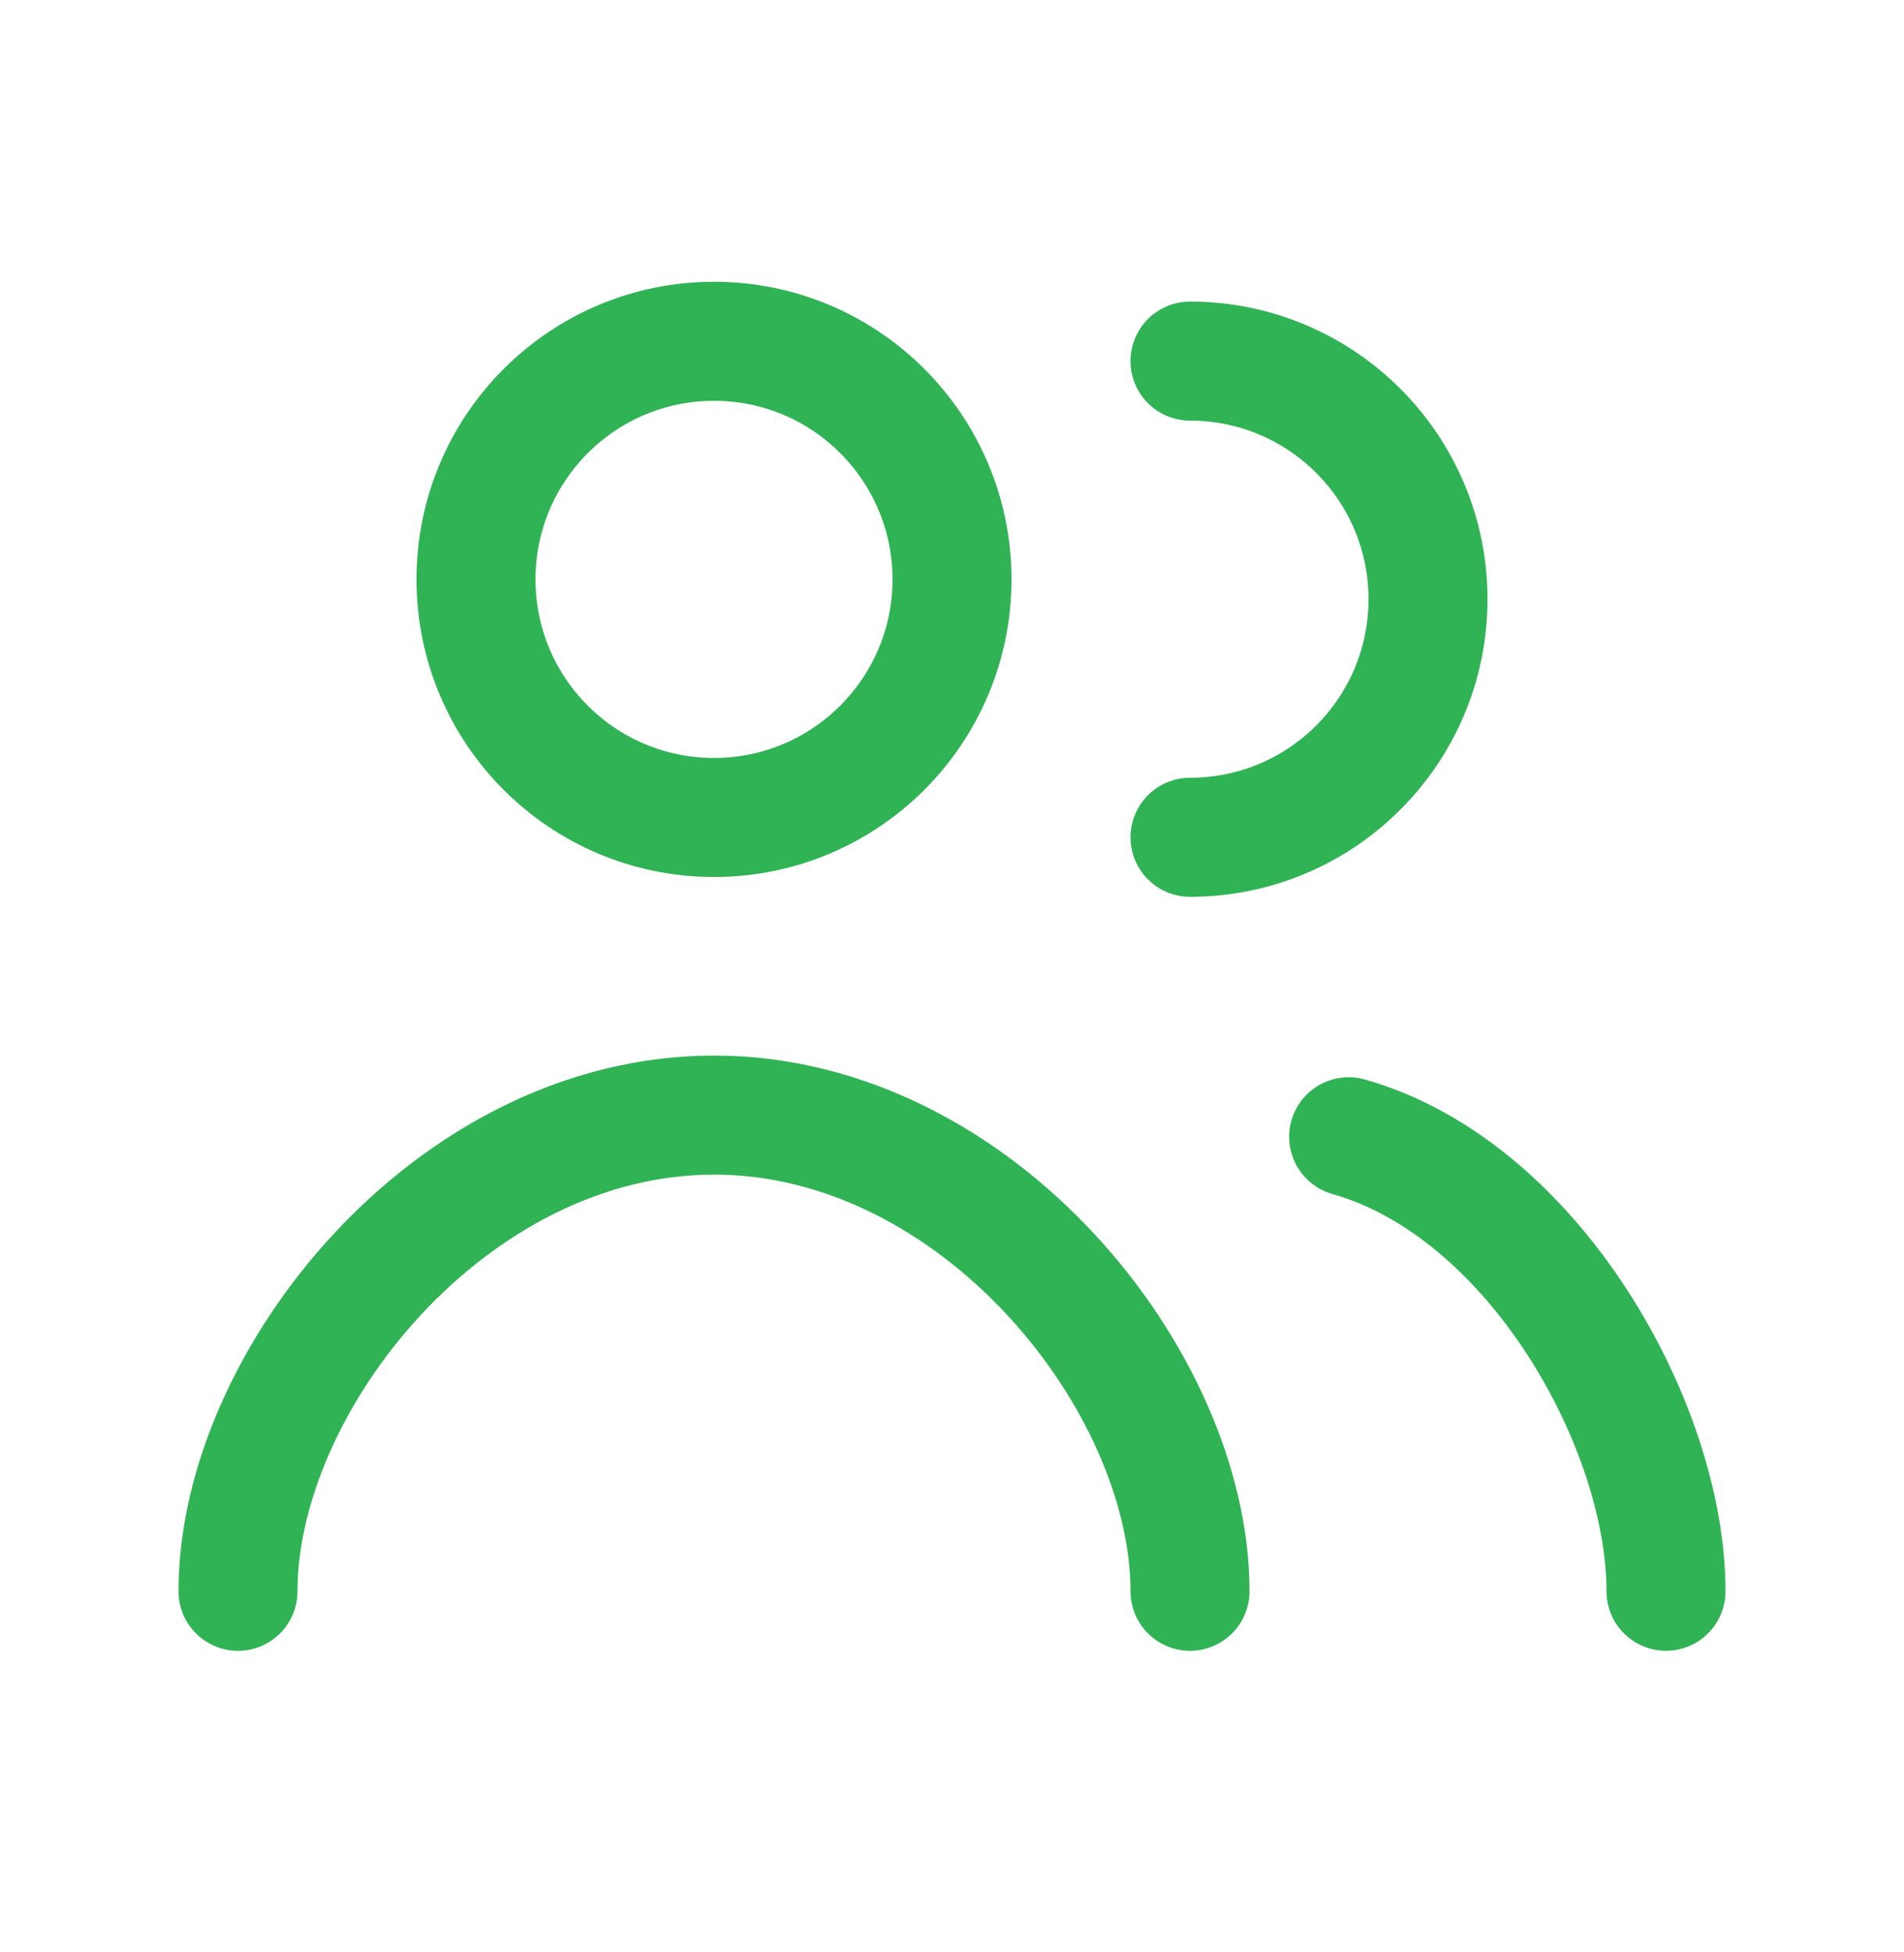
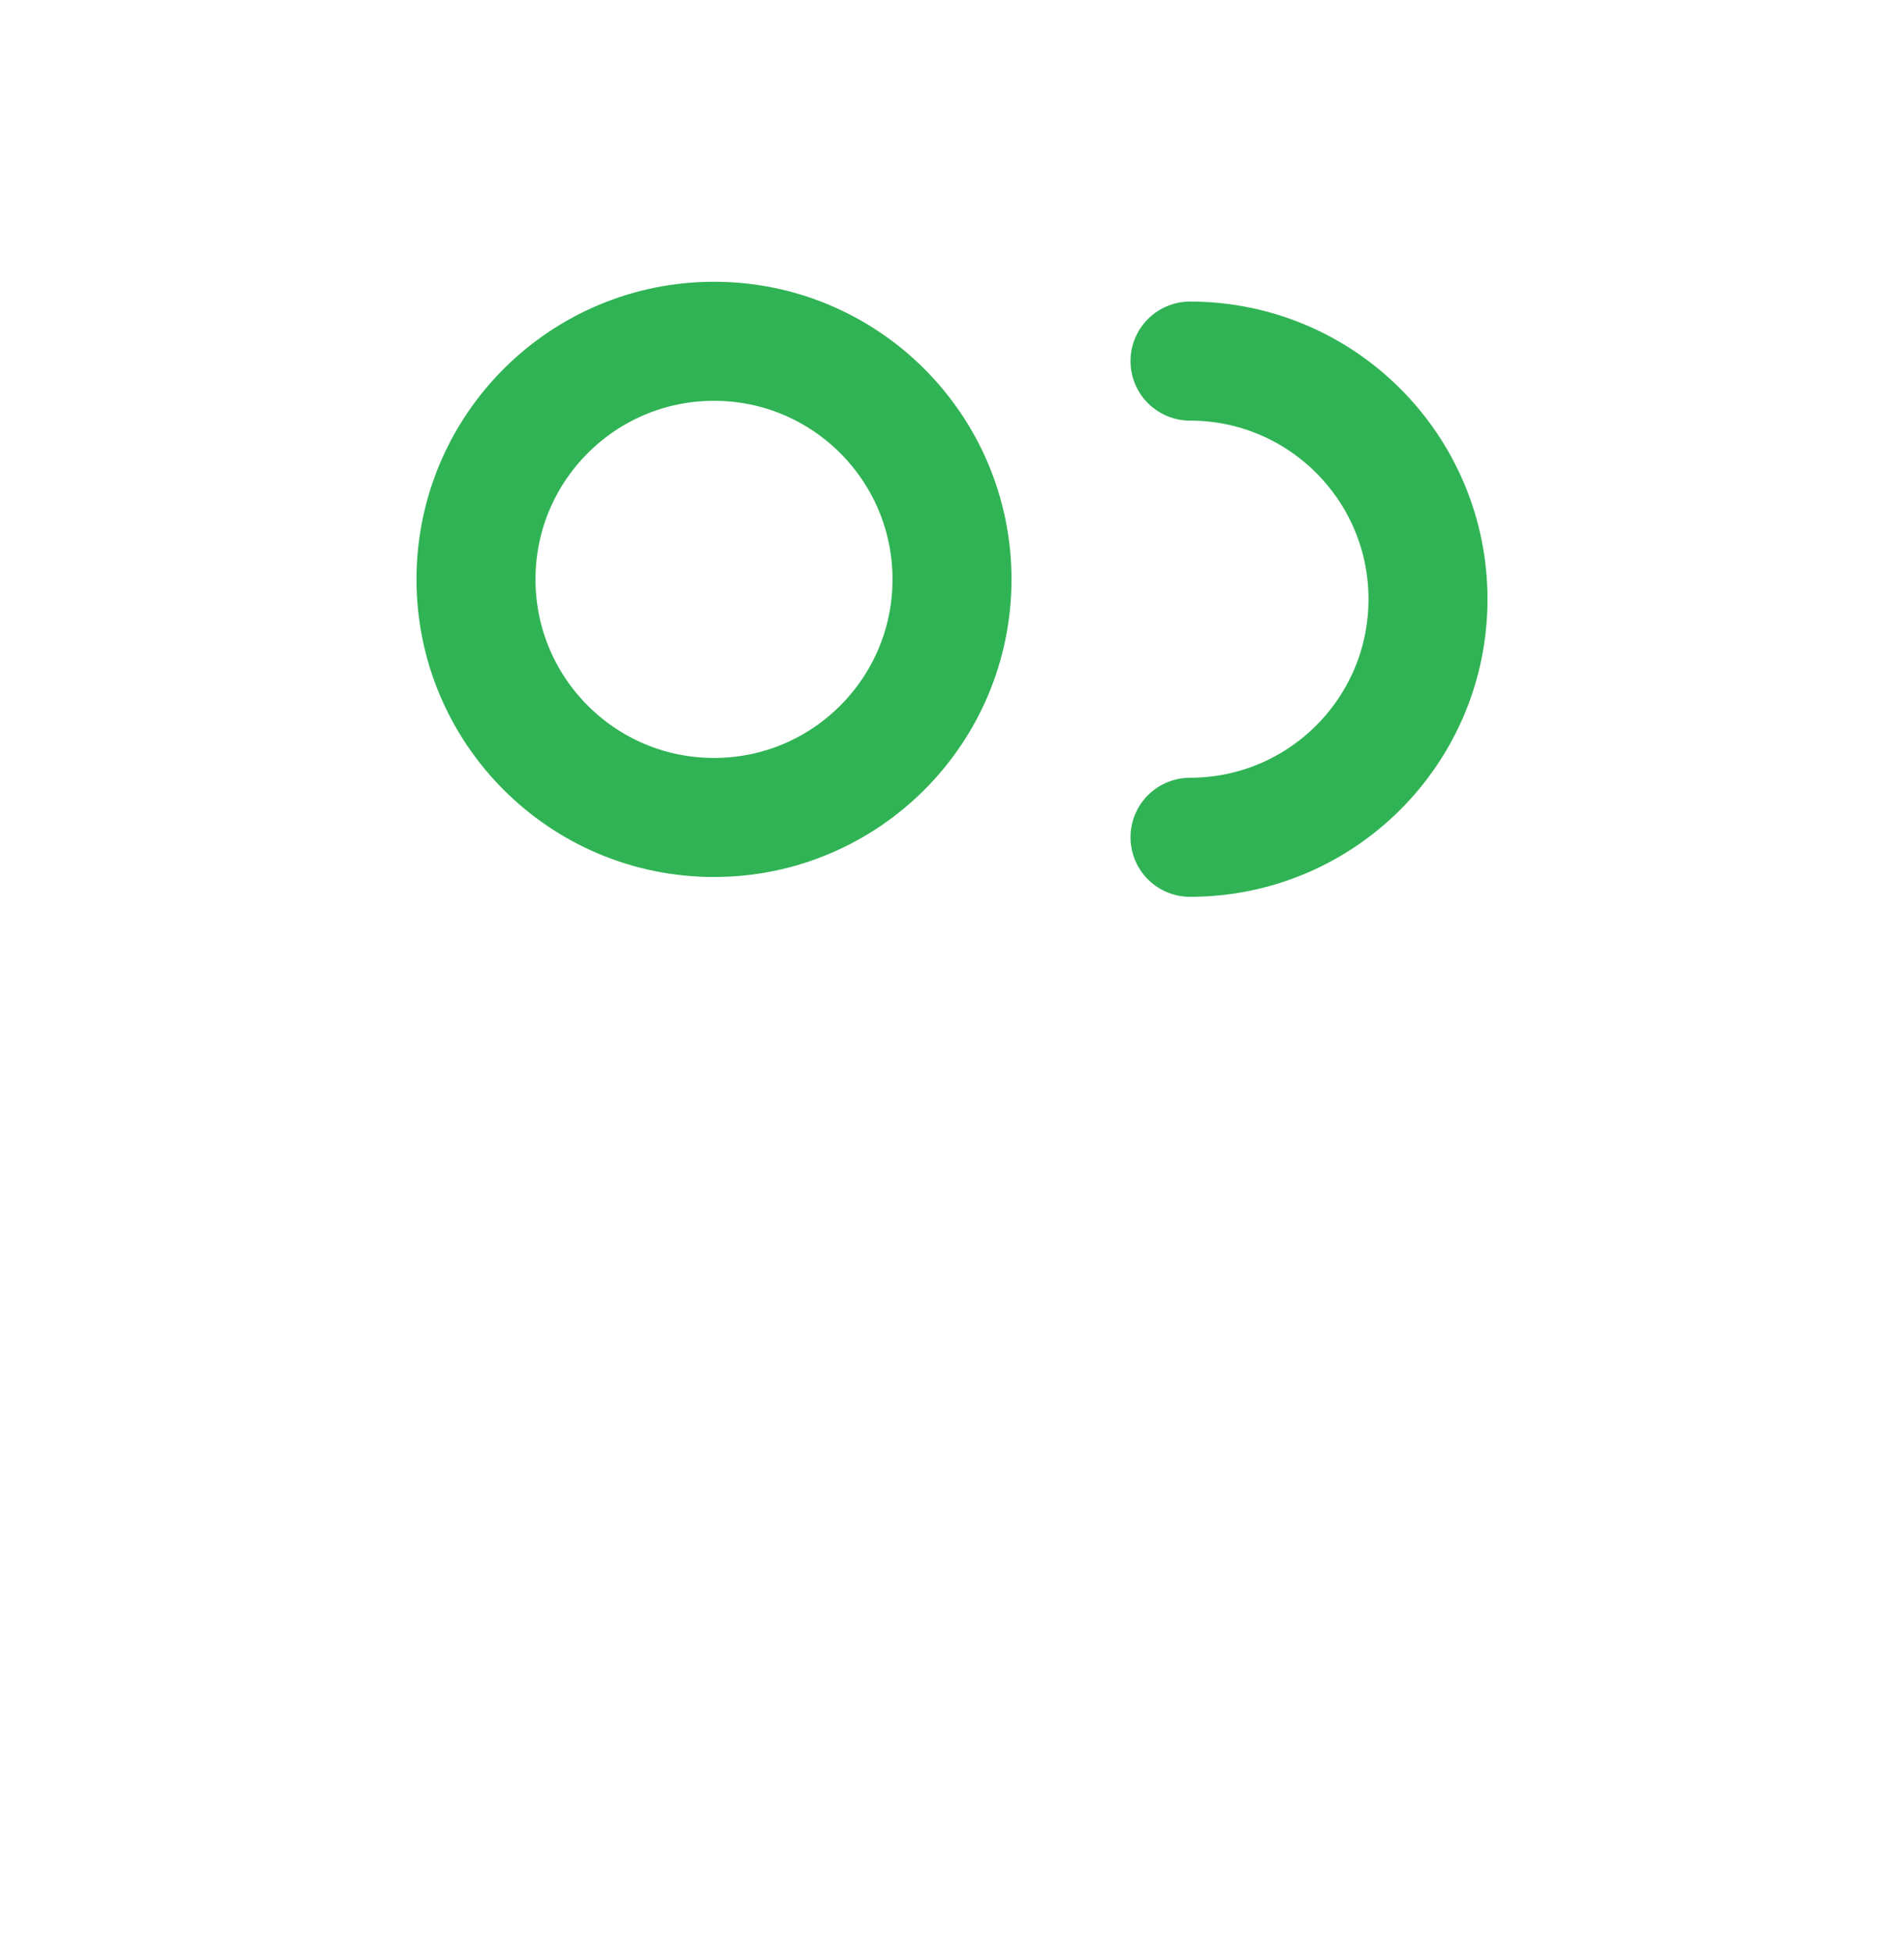
<svg xmlns="http://www.w3.org/2000/svg" width="40" height="41" viewBox="0 0 40 41" fill="none">
-   <path d="M35 33.416C35 29.933 32.217 24.97 28.333 23.872M25 33.417C25 28.998 20.523 23.417 15 23.417C9.477 23.417 5 28.998 5 33.417" stroke="#30B354" stroke-width="2.5" stroke-linecap="round" stroke-linejoin="round" />
  <path d="M25 17.583C27.761 17.583 30 15.345 30 12.583C30 9.822 27.761 7.583 25 7.583" stroke="#30B354" stroke-width="2.5" stroke-linecap="round" stroke-linejoin="round" />
  <circle cx="15" cy="12.167" r="5" stroke="#30B354" stroke-width="2.5" stroke-linecap="round" stroke-linejoin="round" />
</svg>